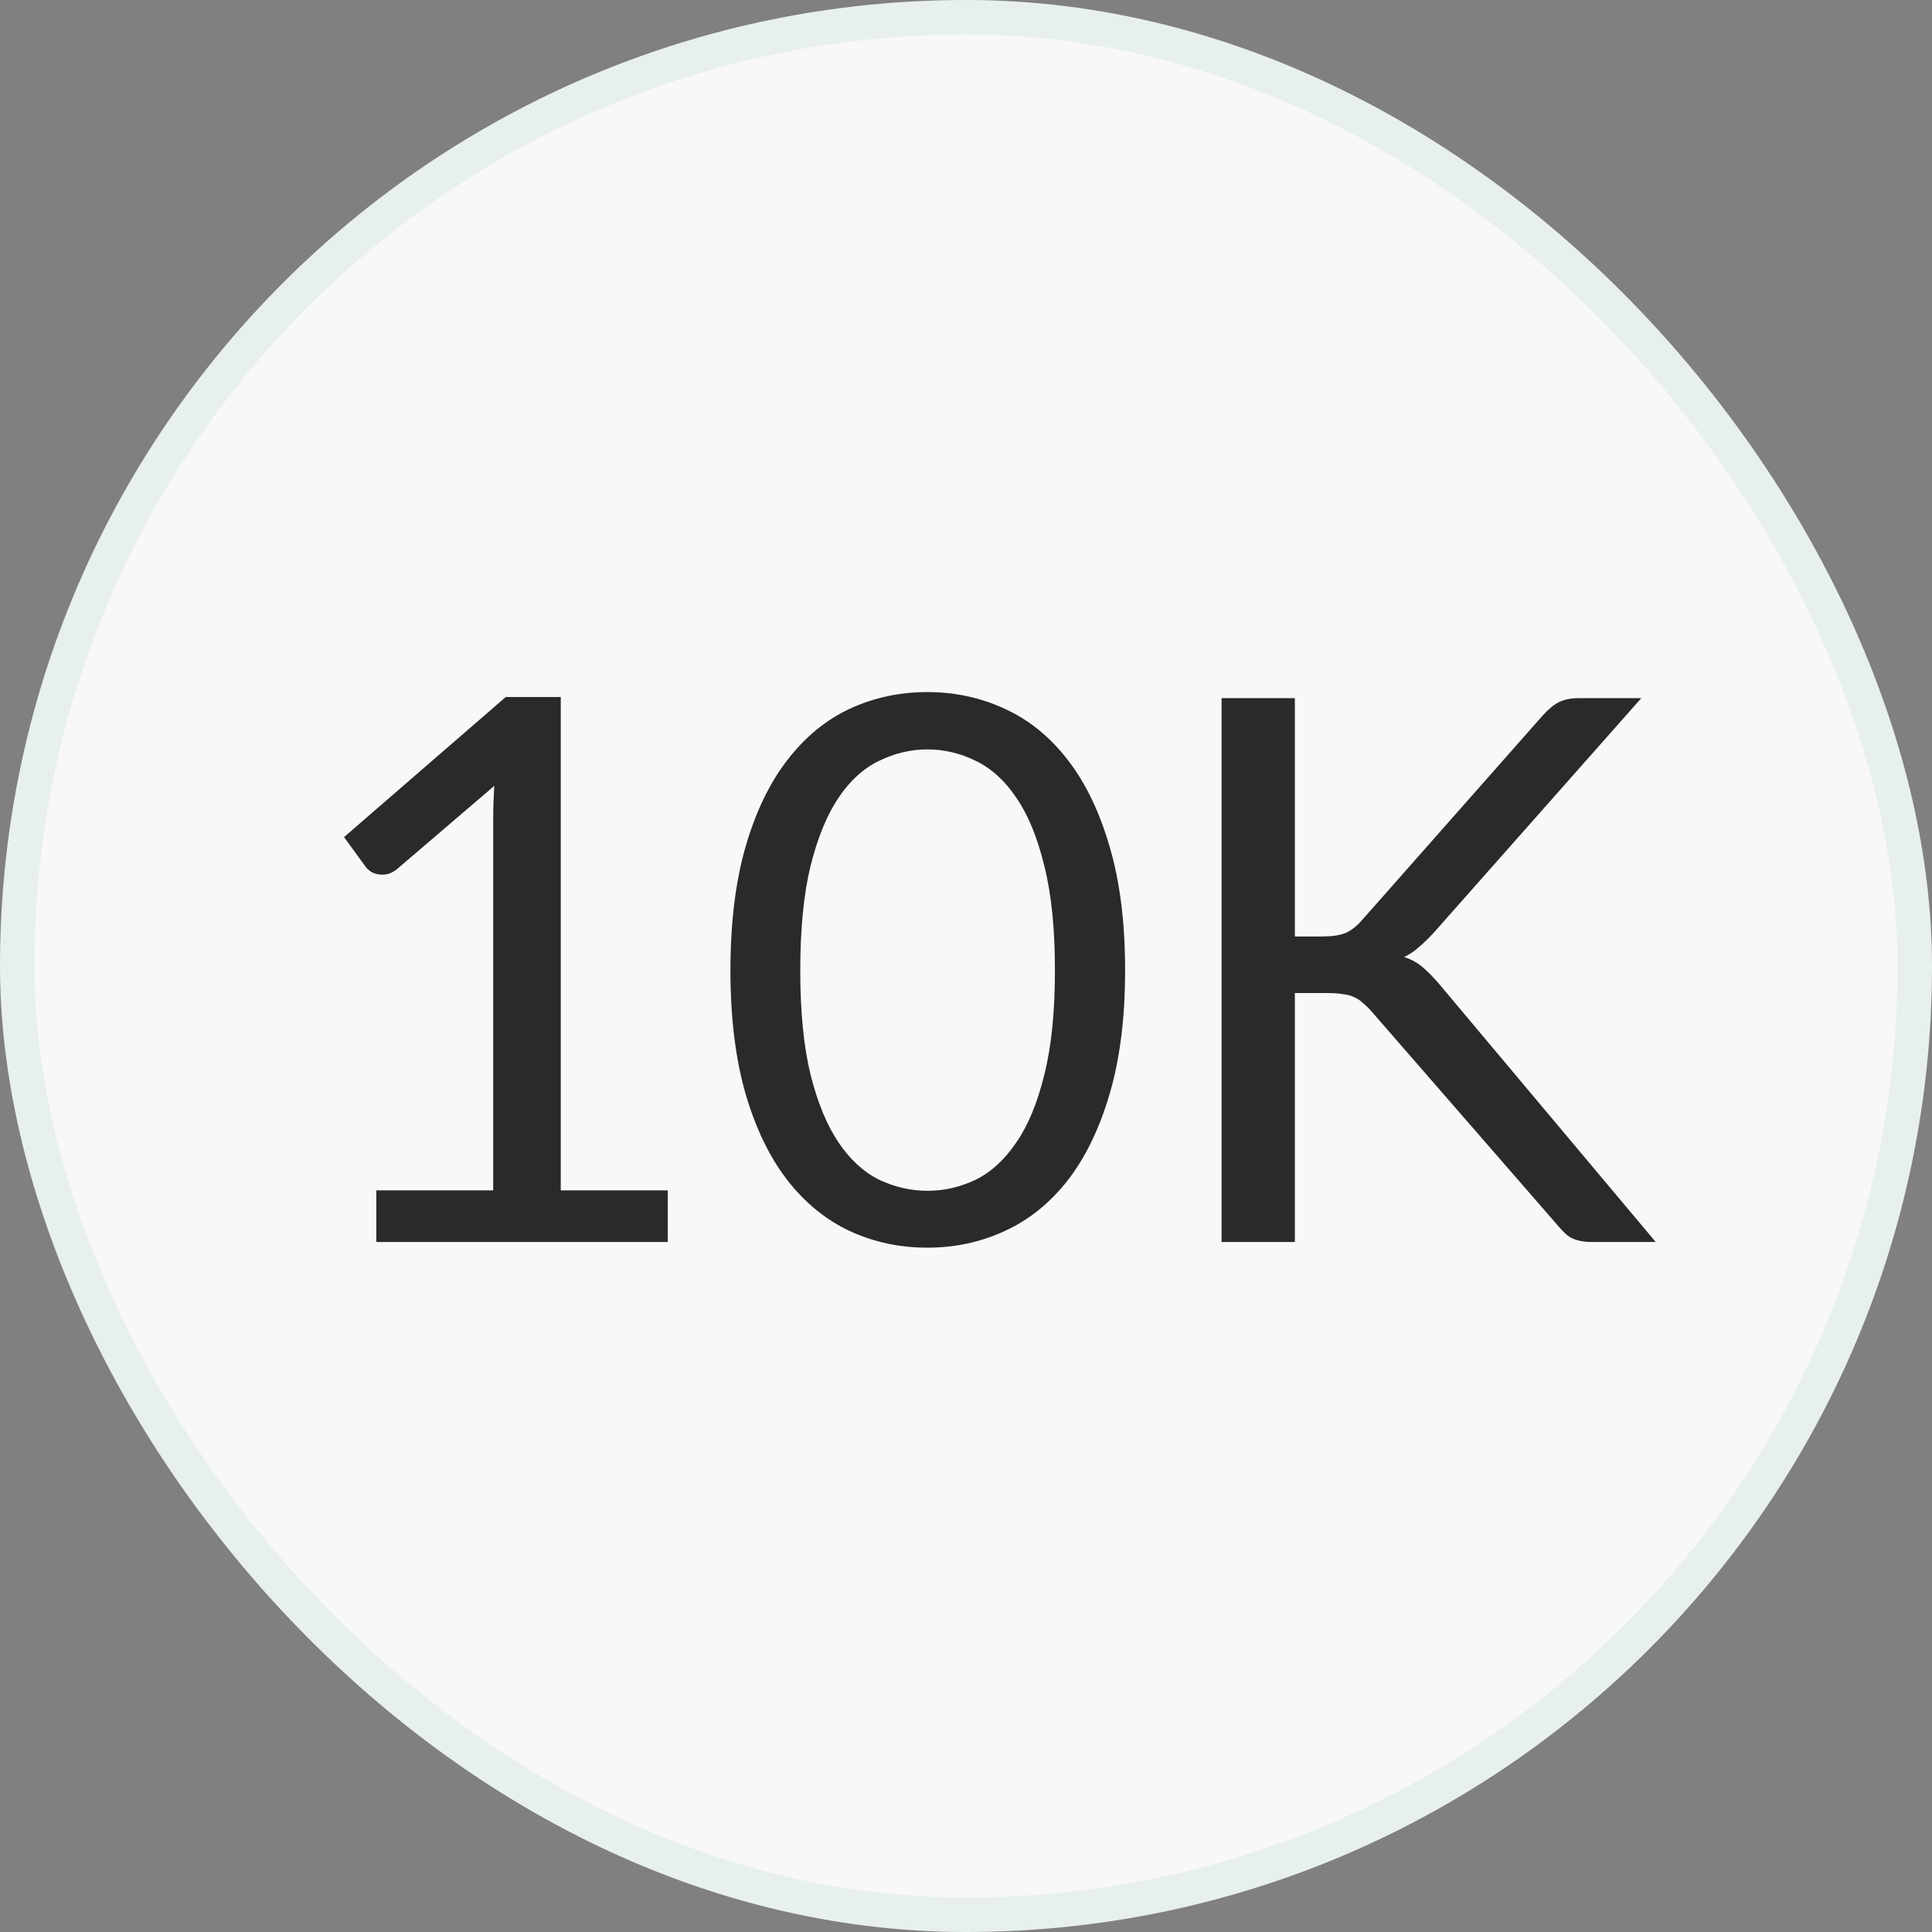
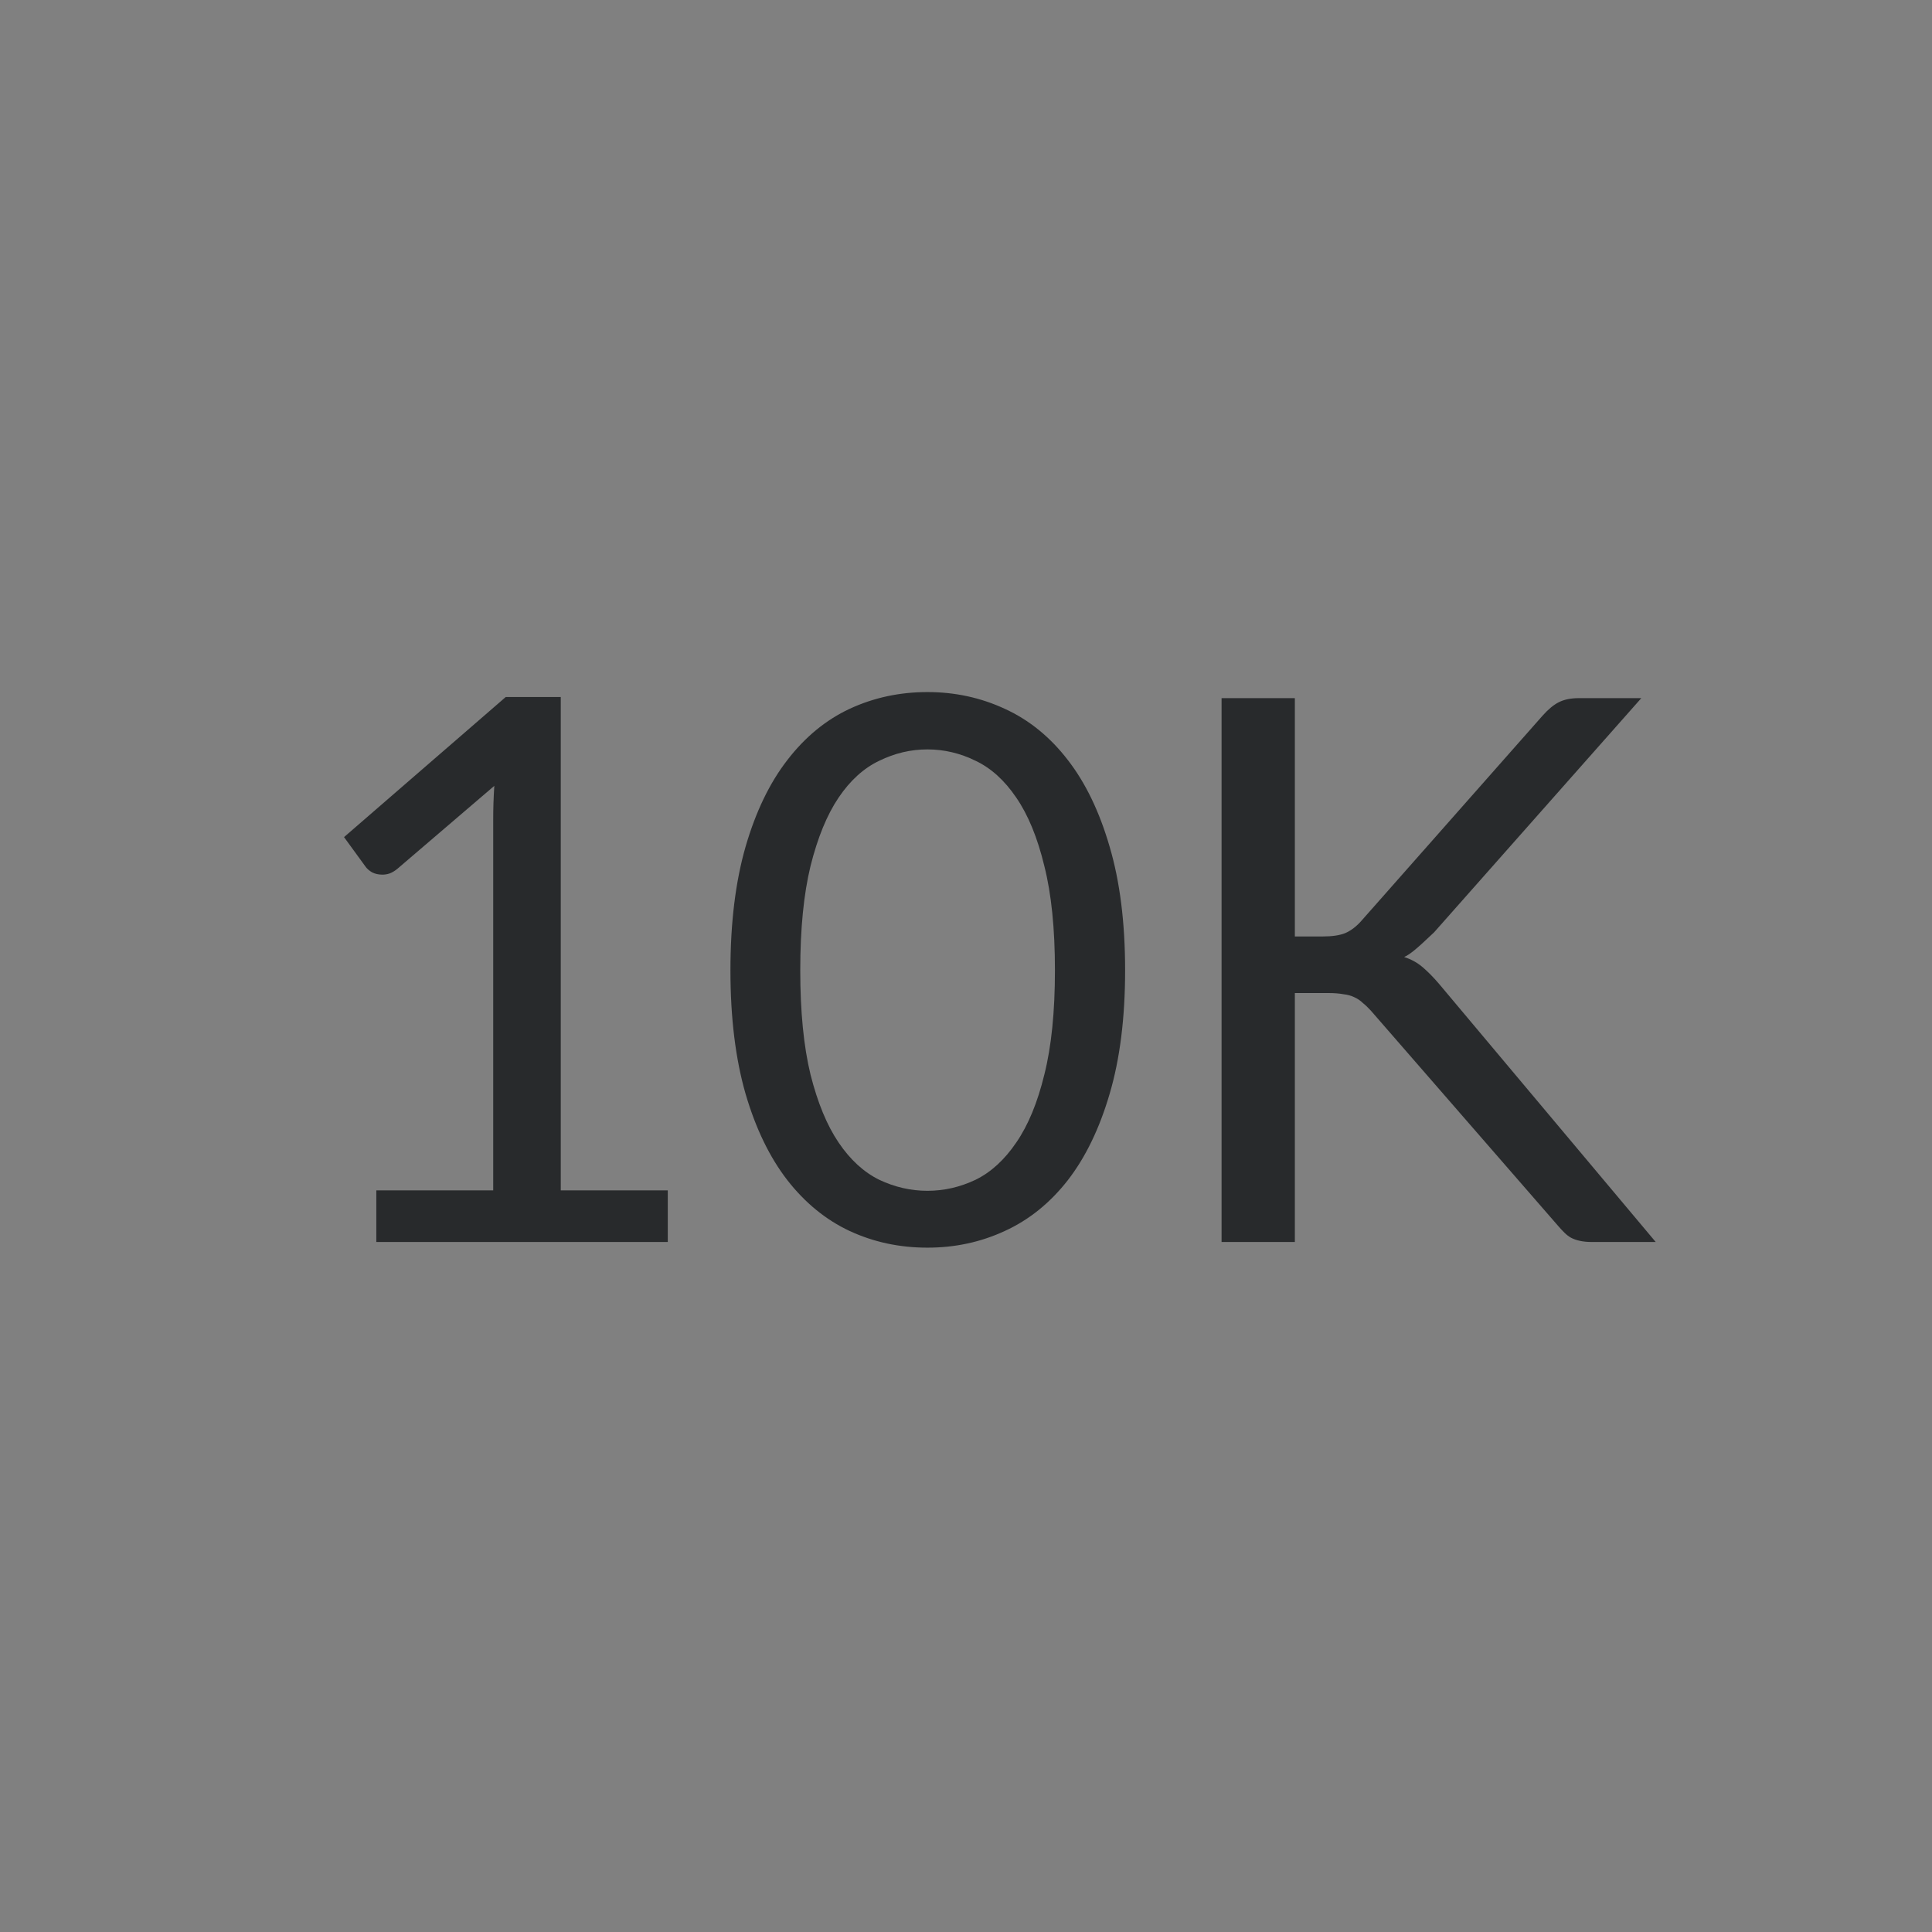
<svg xmlns="http://www.w3.org/2000/svg" width="28" height="28" viewBox="0 0 28 28" fill="none">
  <rect x="0" y="0" width="28" height="28" fill="#808080" stroke="none" />
-   <rect x="27.75" y="27.75" width="27.5" height="27.5" rx="13.75" transform="rotate(-180 27.75 27.75)" fill="#F8F8F8" stroke="#E8F0EE" stroke-width="0.5" />
-   <path d="M5.454 17.252H7.148V11.879C7.148 11.717 7.153 11.554 7.164 11.389L5.756 12.594C5.72 12.623 5.683 12.645 5.646 12.659C5.61 12.671 5.575 12.676 5.542 12.676C5.487 12.676 5.437 12.665 5.393 12.643C5.349 12.617 5.316 12.588 5.294 12.555L4.986 12.132L7.329 10.102H8.127V17.252H9.678V18H5.454V17.252ZM16.306 14.062C16.306 14.751 16.231 15.349 16.081 15.855C15.934 16.357 15.732 16.773 15.476 17.104C15.219 17.433 14.915 17.679 14.563 17.84C14.214 18.002 13.841 18.082 13.441 18.082C13.037 18.082 12.662 18.002 12.313 17.84C11.969 17.679 11.668 17.433 11.411 17.104C11.155 16.773 10.953 16.357 10.806 15.855C10.66 15.349 10.586 14.751 10.586 14.062C10.586 13.373 10.66 12.775 10.806 12.269C10.953 11.763 11.155 11.345 11.411 11.015C11.668 10.681 11.969 10.434 12.313 10.273C12.662 10.111 13.037 10.03 13.441 10.03C13.841 10.03 14.214 10.111 14.563 10.273C14.915 10.434 15.219 10.681 15.476 11.015C15.732 11.345 15.934 11.763 16.081 12.269C16.231 12.775 16.306 13.373 16.306 14.062ZM15.289 14.062C15.289 13.461 15.238 12.957 15.135 12.55C15.036 12.139 14.9 11.809 14.728 11.559C14.559 11.31 14.363 11.132 14.139 11.026C13.916 10.916 13.683 10.861 13.441 10.861C13.199 10.861 12.966 10.916 12.742 11.026C12.519 11.132 12.322 11.31 12.154 11.559C11.985 11.809 11.85 12.139 11.747 12.55C11.648 12.957 11.598 13.461 11.598 14.062C11.598 14.663 11.648 15.168 11.747 15.575C11.85 15.982 11.985 16.31 12.154 16.559C12.322 16.808 12.519 16.988 12.742 17.098C12.966 17.204 13.199 17.258 13.441 17.258C13.683 17.258 13.916 17.204 14.139 17.098C14.363 16.988 14.559 16.808 14.728 16.559C14.9 16.31 15.036 15.982 15.135 15.575C15.238 15.168 15.289 14.663 15.289 14.062ZM18.766 13.572H19.167C19.306 13.572 19.416 13.556 19.497 13.523C19.581 13.486 19.66 13.426 19.734 13.341L22.357 10.371C22.438 10.28 22.515 10.216 22.588 10.179C22.665 10.139 22.762 10.118 22.88 10.118H23.787L20.784 13.512C20.707 13.596 20.634 13.668 20.564 13.726C20.498 13.785 20.427 13.833 20.35 13.87C20.452 13.902 20.542 13.952 20.619 14.018C20.696 14.084 20.777 14.166 20.861 14.265L23.996 18H23.072C23.003 18 22.944 17.994 22.896 17.983C22.849 17.973 22.806 17.958 22.77 17.939C22.737 17.921 22.706 17.897 22.676 17.868C22.647 17.839 22.617 17.808 22.588 17.774L19.866 14.645C19.825 14.601 19.787 14.564 19.75 14.535C19.717 14.502 19.677 14.475 19.629 14.453C19.585 14.431 19.532 14.416 19.47 14.409C19.411 14.398 19.338 14.392 19.25 14.392H18.766V18H17.704V10.118H18.766V13.572Z" fill="#282A2C" />
+   <path d="M5.454 17.252H7.148V11.879C7.148 11.717 7.153 11.554 7.164 11.389L5.756 12.594C5.72 12.623 5.683 12.645 5.646 12.659C5.61 12.671 5.575 12.676 5.542 12.676C5.487 12.676 5.437 12.665 5.393 12.643C5.349 12.617 5.316 12.588 5.294 12.555L4.986 12.132L7.329 10.102H8.127V17.252H9.678V18H5.454V17.252ZM16.306 14.062C16.306 14.751 16.231 15.349 16.081 15.855C15.934 16.357 15.732 16.773 15.476 17.104C15.219 17.433 14.915 17.679 14.563 17.84C14.214 18.002 13.841 18.082 13.441 18.082C13.037 18.082 12.662 18.002 12.313 17.84C11.969 17.679 11.668 17.433 11.411 17.104C11.155 16.773 10.953 16.357 10.806 15.855C10.66 15.349 10.586 14.751 10.586 14.062C10.586 13.373 10.66 12.775 10.806 12.269C10.953 11.763 11.155 11.345 11.411 11.015C11.668 10.681 11.969 10.434 12.313 10.273C12.662 10.111 13.037 10.03 13.441 10.03C13.841 10.03 14.214 10.111 14.563 10.273C14.915 10.434 15.219 10.681 15.476 11.015C15.732 11.345 15.934 11.763 16.081 12.269C16.231 12.775 16.306 13.373 16.306 14.062ZM15.289 14.062C15.289 13.461 15.238 12.957 15.135 12.55C15.036 12.139 14.9 11.809 14.728 11.559C14.559 11.31 14.363 11.132 14.139 11.026C13.916 10.916 13.683 10.861 13.441 10.861C13.199 10.861 12.966 10.916 12.742 11.026C12.519 11.132 12.322 11.31 12.154 11.559C11.985 11.809 11.85 12.139 11.747 12.55C11.648 12.957 11.598 13.461 11.598 14.062C11.598 14.663 11.648 15.168 11.747 15.575C11.85 15.982 11.985 16.31 12.154 16.559C12.322 16.808 12.519 16.988 12.742 17.098C12.966 17.204 13.199 17.258 13.441 17.258C13.683 17.258 13.916 17.204 14.139 17.098C14.363 16.988 14.559 16.808 14.728 16.559C14.9 16.31 15.036 15.982 15.135 15.575C15.238 15.168 15.289 14.663 15.289 14.062ZM18.766 13.572H19.167C19.306 13.572 19.416 13.556 19.497 13.523C19.581 13.486 19.66 13.426 19.734 13.341L22.357 10.371C22.438 10.28 22.515 10.216 22.588 10.179C22.665 10.139 22.762 10.118 22.88 10.118H23.787L20.784 13.512C20.498 13.785 20.427 13.833 20.35 13.87C20.452 13.902 20.542 13.952 20.619 14.018C20.696 14.084 20.777 14.166 20.861 14.265L23.996 18H23.072C23.003 18 22.944 17.994 22.896 17.983C22.849 17.973 22.806 17.958 22.77 17.939C22.737 17.921 22.706 17.897 22.676 17.868C22.647 17.839 22.617 17.808 22.588 17.774L19.866 14.645C19.825 14.601 19.787 14.564 19.75 14.535C19.717 14.502 19.677 14.475 19.629 14.453C19.585 14.431 19.532 14.416 19.47 14.409C19.411 14.398 19.338 14.392 19.25 14.392H18.766V18H17.704V10.118H18.766V13.572Z" fill="#282A2C" />
</svg>